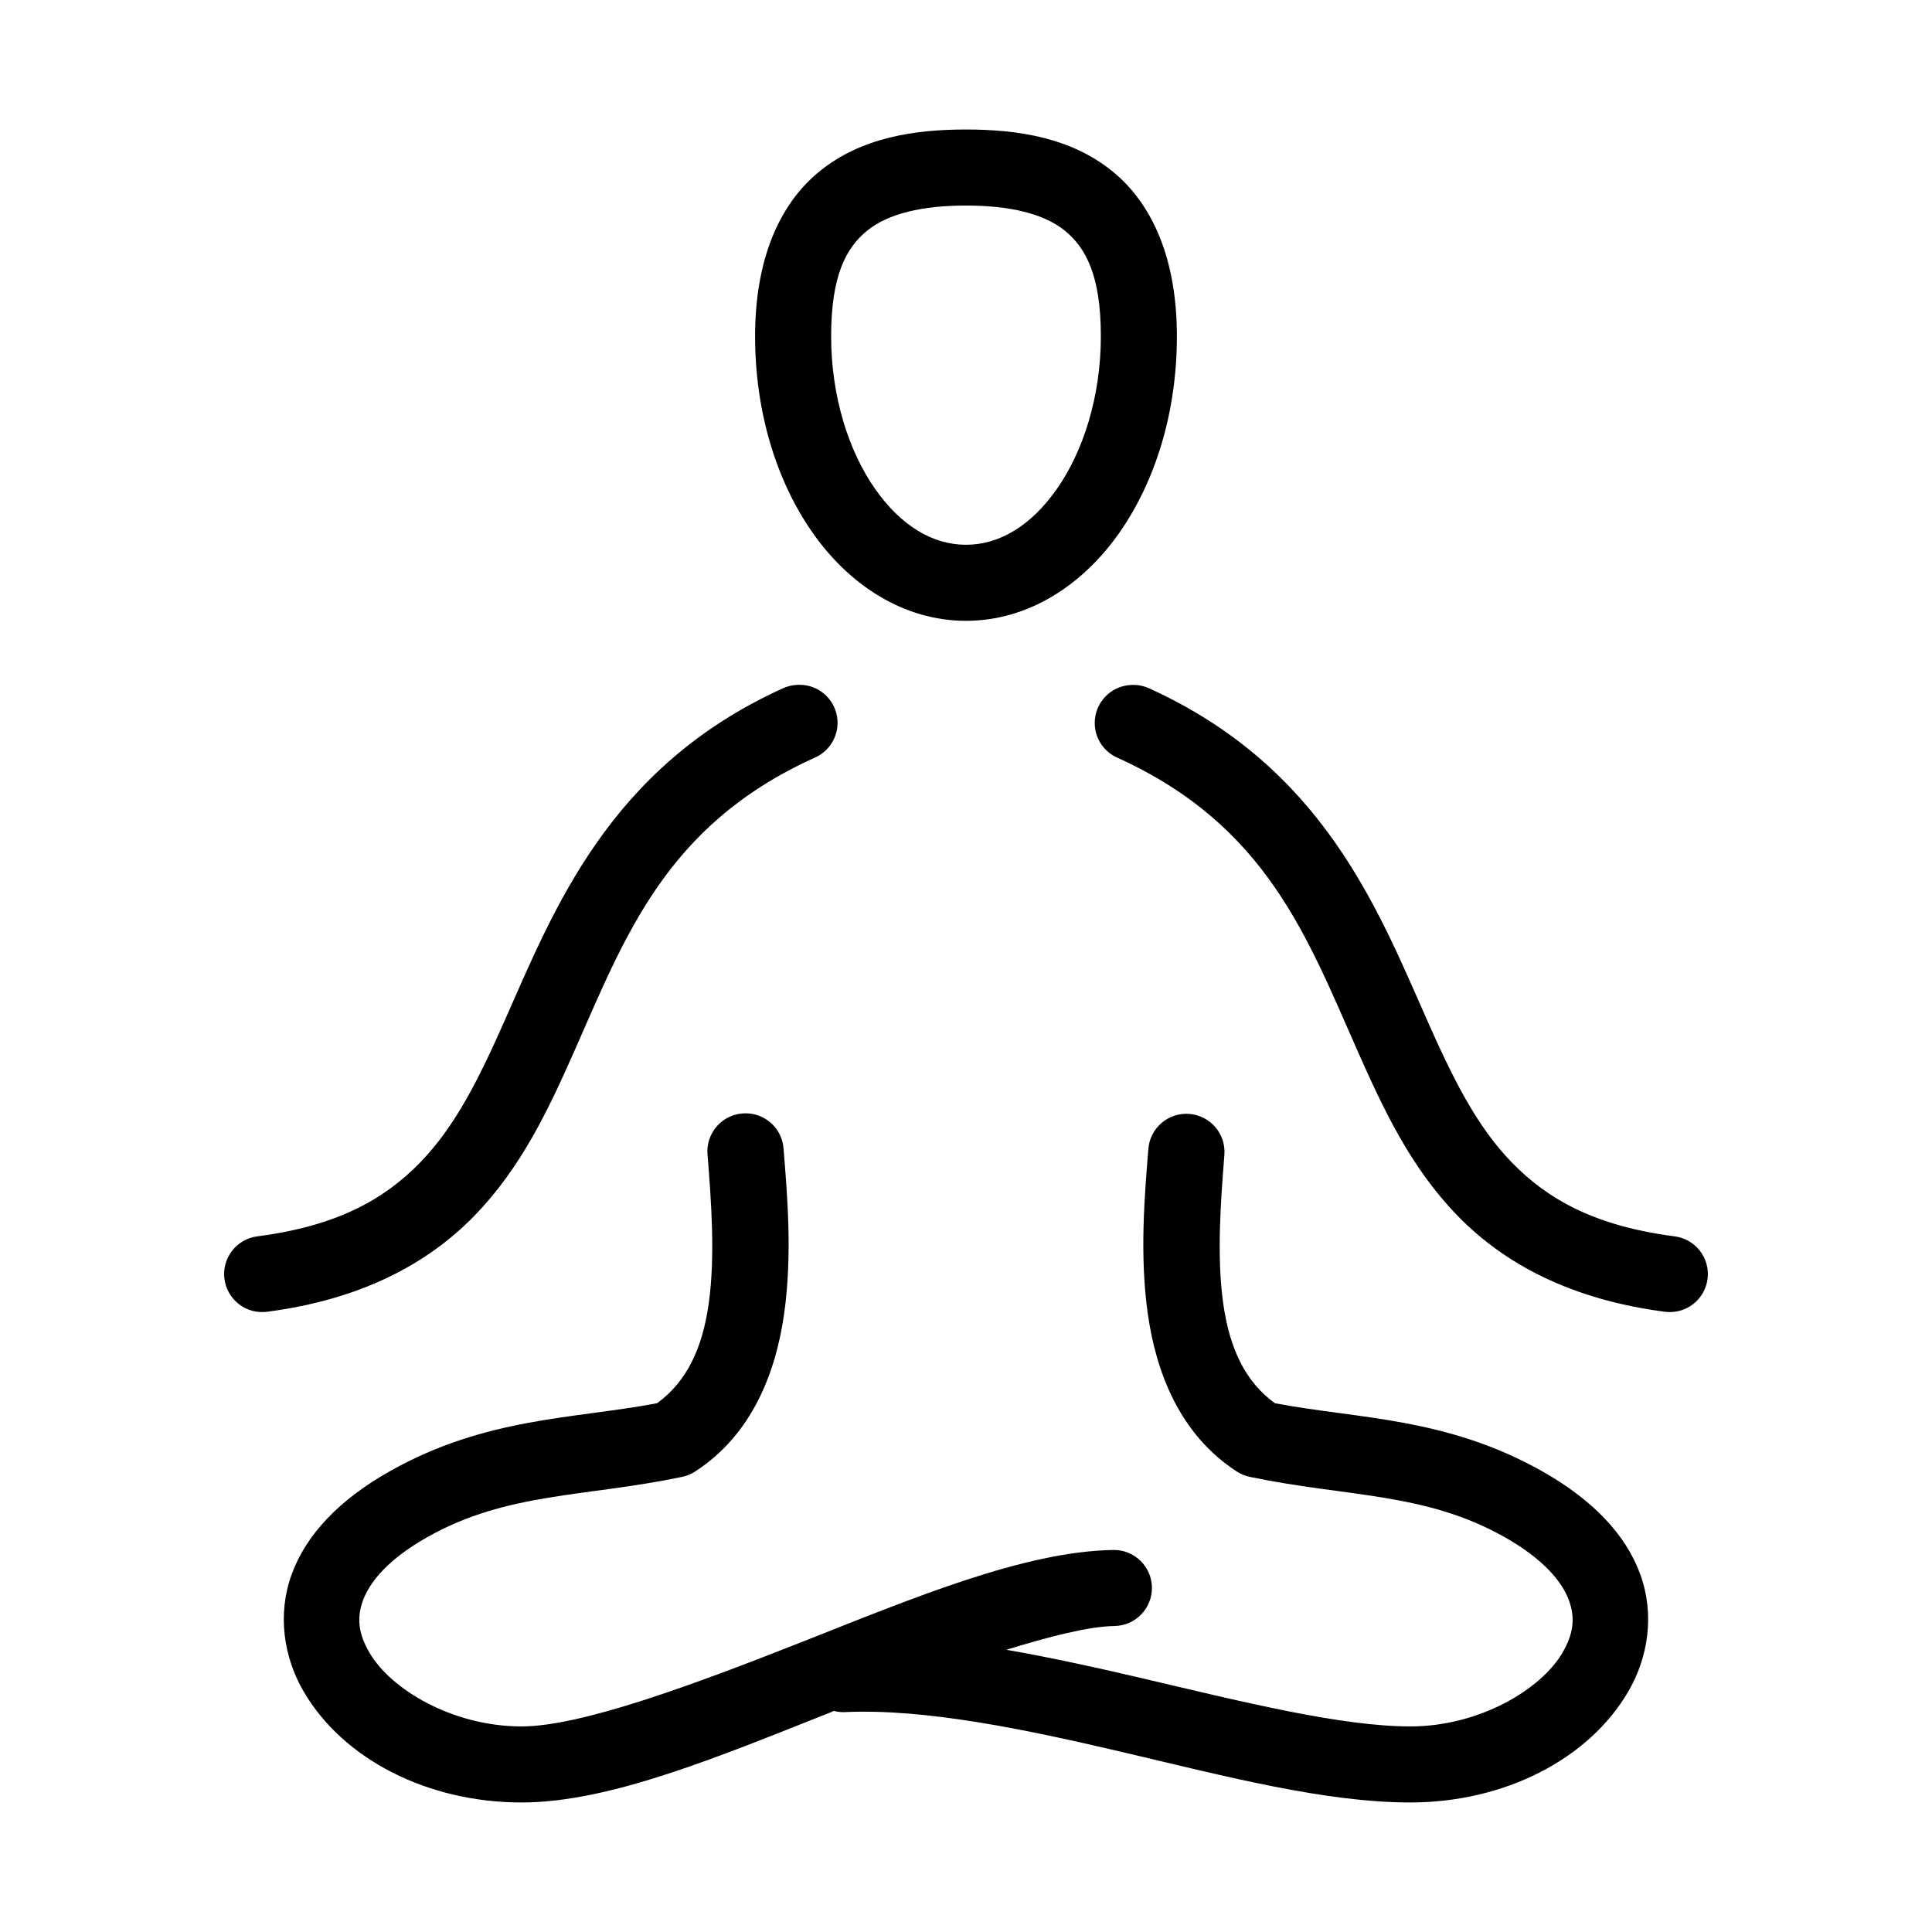
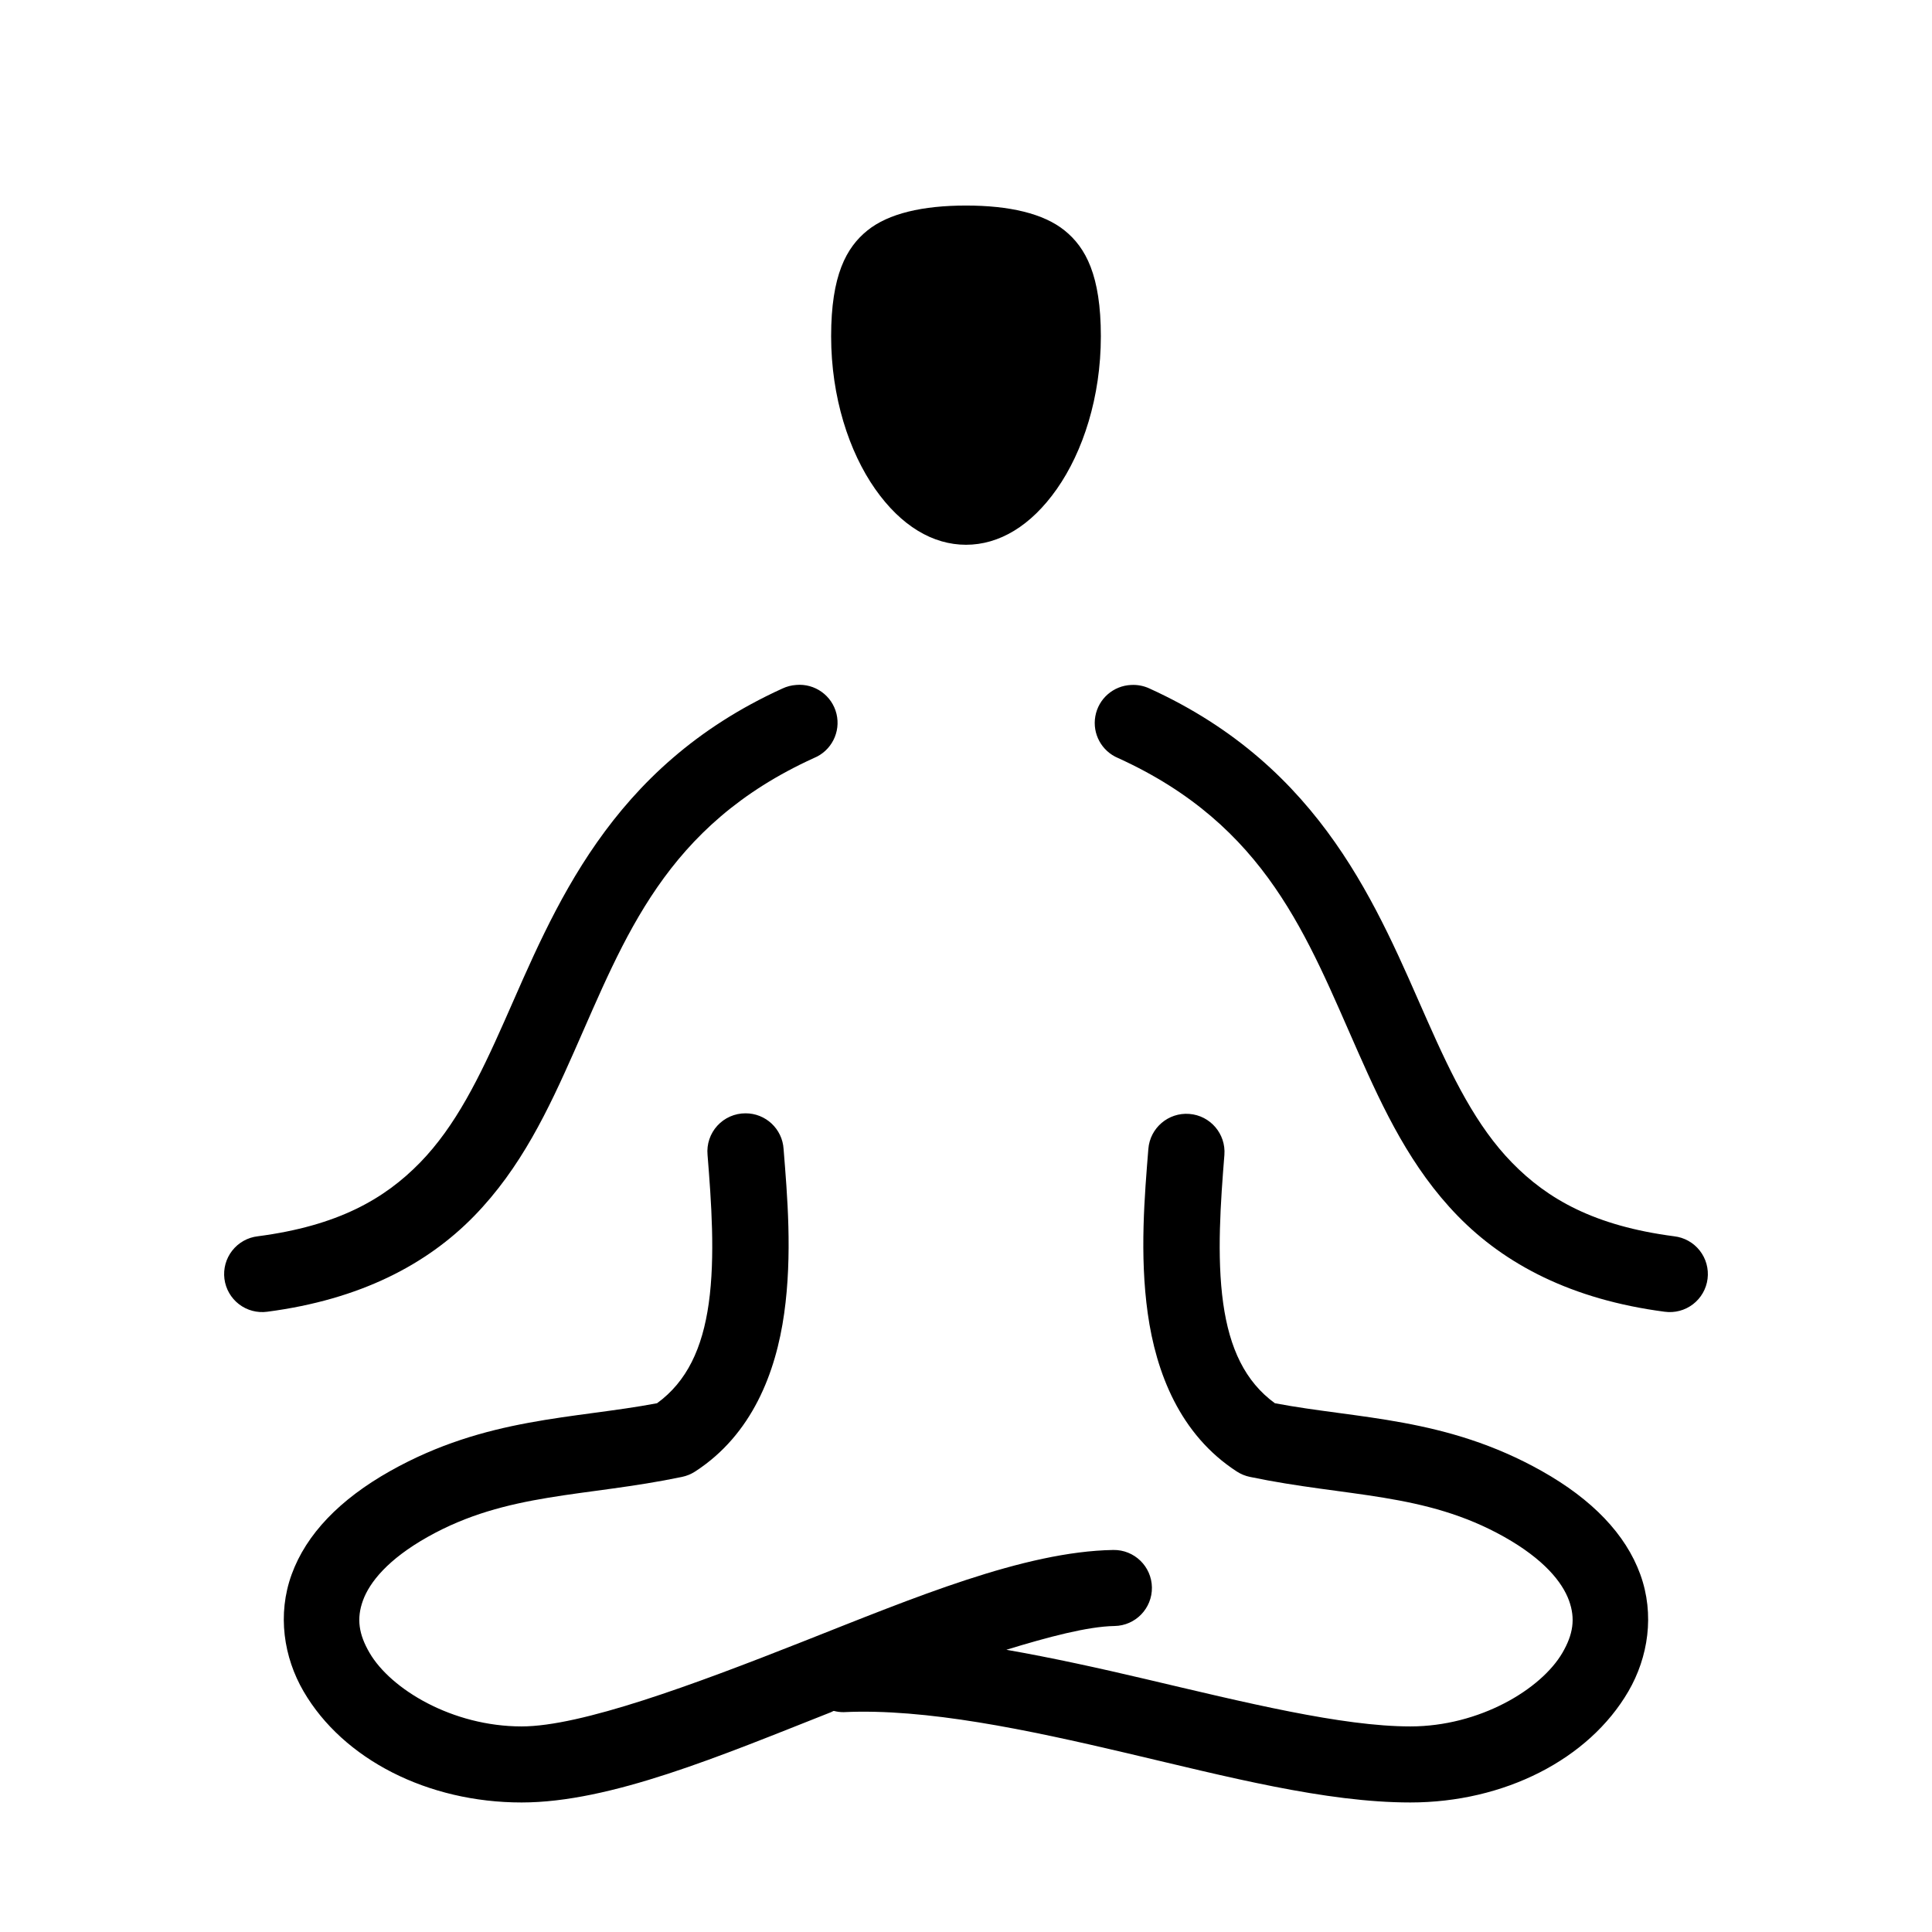
<svg xmlns="http://www.w3.org/2000/svg" fill="#000000" width="800px" height="800px" version="1.1" viewBox="144 144 512 512">
-   <path d="m400 178.32c-13.809 0-27.746 2.144-38.73 11.02-10.984 8.871-17.164 23.812-17.164 43.77 0 19.953 5.602 38.312 15.273 52.109 9.672 13.801 24.086 23.305 40.621 23.305 16.531 0 30.945-9.504 40.617-23.305 9.672-13.797 15.273-32.156 15.273-52.109 0-19.957-6.176-34.898-17.16-43.77-10.984-8.875-24.922-11.02-38.73-11.02zm0 20.152c11.488 0 20.539 2.094 26.133 6.609 5.594 4.519 9.605 11.887 9.605 28.027 0 16.137-4.746 30.605-11.652 40.461-6.906 9.852-15.324 14.801-24.086 14.801-8.766 0-17.184-4.949-24.09-14.801-6.906-9.855-11.652-24.324-11.652-40.461 0-16.141 4.012-23.508 9.605-28.027 5.594-4.516 14.645-6.609 26.137-6.609zm-45.031 127.05c-1.254 0.086-2.481 0.41-3.621 0.945-45.996 20.918-60.5 58.422-73.68 88.168-6.59 14.875-12.922 27.797-22.355 37.469-9.438 9.676-21.836 16.758-42.984 19.523-2.676 0.305-5.117 1.668-6.781 3.789-1.664 2.117-2.41 4.812-2.074 7.484 0.336 2.672 1.73 5.098 3.867 6.738 2.137 1.637 4.84 2.352 7.508 1.984 24.707-3.234 42.352-12.598 54.789-25.348s19.688-28.191 26.449-43.453c13.527-30.523 24.203-60.016 63.609-77.934 4.617-1.887 7.16-6.871 5.981-11.719-1.184-4.848-5.734-8.098-10.707-7.648zm88.797 0c-4.715 0.199-8.664 3.648-9.492 8.297-0.832 4.648 1.676 9.25 6.031 11.07 39.406 17.918 50.082 47.41 63.605 77.934 6.762 15.262 14.012 30.703 26.449 43.453s30.082 22.113 54.789 25.348c2.668 0.367 5.371-0.348 7.508-1.984 2.141-1.641 3.531-4.066 3.867-6.738 0.336-2.672-0.41-5.367-2.074-7.484-1.664-2.121-4.106-3.484-6.781-3.789-21.148-2.766-33.547-9.848-42.98-19.523-9.438-9.672-15.766-22.594-22.359-37.469-13.18-29.746-27.684-67.25-73.68-88.168-1.523-0.715-3.203-1.043-4.883-0.945zm-102.18 113.52c-2.848-0.012-5.562 1.18-7.481 3.277-1.922 2.102-2.863 4.914-2.598 7.746 0.98 12.227 2.074 26.871 0.316 39.359-1.672 11.879-5.793 20.707-13.699 26.449-21.945 4.172-45.301 3.672-70.691 17.949-13.41 7.539-22.266 16.762-26.133 27.395-3.871 10.633-2.106 21.992 3.148 31.016 10.508 18.047 32.93 29.441 57.781 29.441 23.594 0 52.672-12.336 82.023-23.934 0.23-0.09 0.406-0.227 0.633-0.312h0.156c0.824 0.211 1.668 0.316 2.519 0.312 21.805-1.035 48.594 4.629 75.098 10.863 26.508 6.238 52.621 13.07 75.102 13.07 24.848 0 47.273-11.395 57.777-29.441 5.254-9.023 7.019-20.383 3.152-31.016-3.871-10.633-12.723-19.855-26.137-27.395-25.391-14.277-48.746-13.777-70.691-17.949-7.902-5.742-12.023-14.57-13.695-26.449-1.758-12.488-0.664-27.133 0.312-39.359 0.434-5.566-3.723-10.43-9.289-10.863-5.562-0.438-10.43 3.723-10.863 9.285-0.977 12.195-2.356 27.984-0.156 43.613 2.199 15.629 8.492 32.09 23.617 41.879 1.055 0.684 2.231 1.164 3.461 1.418 25.773 5.387 46.281 4.035 67.387 15.898 10.555 5.938 15.402 12.02 17.16 16.848 1.758 4.828 1.094 9-1.73 13.855-5.652 9.707-22 19.523-40.305 19.523-18.148 0-43.645-6.309-70.379-12.598-12.027-2.828-24.418-5.566-36.684-7.715 11.129-3.406 21.574-6.176 28.656-6.297 5.562-0.086 10.004-4.668 9.918-10.234-0.086-5.562-4.668-10.004-10.234-9.918-23.656 0.402-52.852 12.66-82.184 24.246-29.332 11.586-58.887 22.516-74.625 22.516-18.309 0-34.656-9.816-40.305-19.523-2.828-4.856-3.492-9.027-1.734-13.855 1.758-4.828 6.606-10.91 17.164-16.848 21.102-11.863 41.613-10.512 67.383-15.898 1.234-0.254 2.406-0.734 3.465-1.418 15.121-9.789 21.414-26.25 23.613-41.879 2.203-15.629 0.82-31.418-0.156-43.613-0.332-5.316-4.75-9.453-10.074-9.445z" />
+   <path d="m400 178.32zm0 20.152c11.488 0 20.539 2.094 26.133 6.609 5.594 4.519 9.605 11.887 9.605 28.027 0 16.137-4.746 30.605-11.652 40.461-6.906 9.852-15.324 14.801-24.086 14.801-8.766 0-17.184-4.949-24.09-14.801-6.906-9.855-11.652-24.324-11.652-40.461 0-16.141 4.012-23.508 9.605-28.027 5.594-4.516 14.645-6.609 26.137-6.609zm-45.031 127.05c-1.254 0.086-2.481 0.41-3.621 0.945-45.996 20.918-60.5 58.422-73.68 88.168-6.59 14.875-12.922 27.797-22.355 37.469-9.438 9.676-21.836 16.758-42.984 19.523-2.676 0.305-5.117 1.668-6.781 3.789-1.664 2.117-2.41 4.812-2.074 7.484 0.336 2.672 1.73 5.098 3.867 6.738 2.137 1.637 4.84 2.352 7.508 1.984 24.707-3.234 42.352-12.598 54.789-25.348s19.688-28.191 26.449-43.453c13.527-30.523 24.203-60.016 63.609-77.934 4.617-1.887 7.16-6.871 5.981-11.719-1.184-4.848-5.734-8.098-10.707-7.648zm88.797 0c-4.715 0.199-8.664 3.648-9.492 8.297-0.832 4.648 1.676 9.25 6.031 11.07 39.406 17.918 50.082 47.41 63.605 77.934 6.762 15.262 14.012 30.703 26.449 43.453s30.082 22.113 54.789 25.348c2.668 0.367 5.371-0.348 7.508-1.984 2.141-1.641 3.531-4.066 3.867-6.738 0.336-2.672-0.41-5.367-2.074-7.484-1.664-2.121-4.106-3.484-6.781-3.789-21.148-2.766-33.547-9.848-42.98-19.523-9.438-9.672-15.766-22.594-22.359-37.469-13.18-29.746-27.684-67.25-73.68-88.168-1.523-0.715-3.203-1.043-4.883-0.945zm-102.18 113.52c-2.848-0.012-5.562 1.18-7.481 3.277-1.922 2.102-2.863 4.914-2.598 7.746 0.98 12.227 2.074 26.871 0.316 39.359-1.672 11.879-5.793 20.707-13.699 26.449-21.945 4.172-45.301 3.672-70.691 17.949-13.41 7.539-22.266 16.762-26.133 27.395-3.871 10.633-2.106 21.992 3.148 31.016 10.508 18.047 32.93 29.441 57.781 29.441 23.594 0 52.672-12.336 82.023-23.934 0.23-0.09 0.406-0.227 0.633-0.312h0.156c0.824 0.211 1.668 0.316 2.519 0.312 21.805-1.035 48.594 4.629 75.098 10.863 26.508 6.238 52.621 13.07 75.102 13.07 24.848 0 47.273-11.395 57.777-29.441 5.254-9.023 7.019-20.383 3.152-31.016-3.871-10.633-12.723-19.855-26.137-27.395-25.391-14.277-48.746-13.777-70.691-17.949-7.902-5.742-12.023-14.57-13.695-26.449-1.758-12.488-0.664-27.133 0.312-39.359 0.434-5.566-3.723-10.43-9.289-10.863-5.562-0.438-10.43 3.723-10.863 9.285-0.977 12.195-2.356 27.984-0.156 43.613 2.199 15.629 8.492 32.09 23.617 41.879 1.055 0.684 2.231 1.164 3.461 1.418 25.773 5.387 46.281 4.035 67.387 15.898 10.555 5.938 15.402 12.02 17.16 16.848 1.758 4.828 1.094 9-1.73 13.855-5.652 9.707-22 19.523-40.305 19.523-18.148 0-43.645-6.309-70.379-12.598-12.027-2.828-24.418-5.566-36.684-7.715 11.129-3.406 21.574-6.176 28.656-6.297 5.562-0.086 10.004-4.668 9.918-10.234-0.086-5.562-4.668-10.004-10.234-9.918-23.656 0.402-52.852 12.66-82.184 24.246-29.332 11.586-58.887 22.516-74.625 22.516-18.309 0-34.656-9.816-40.305-19.523-2.828-4.856-3.492-9.027-1.734-13.855 1.758-4.828 6.606-10.91 17.164-16.848 21.102-11.863 41.613-10.512 67.383-15.898 1.234-0.254 2.406-0.734 3.465-1.418 15.121-9.789 21.414-26.25 23.613-41.879 2.203-15.629 0.82-31.418-0.156-43.613-0.332-5.316-4.75-9.453-10.074-9.445z" />
</svg>